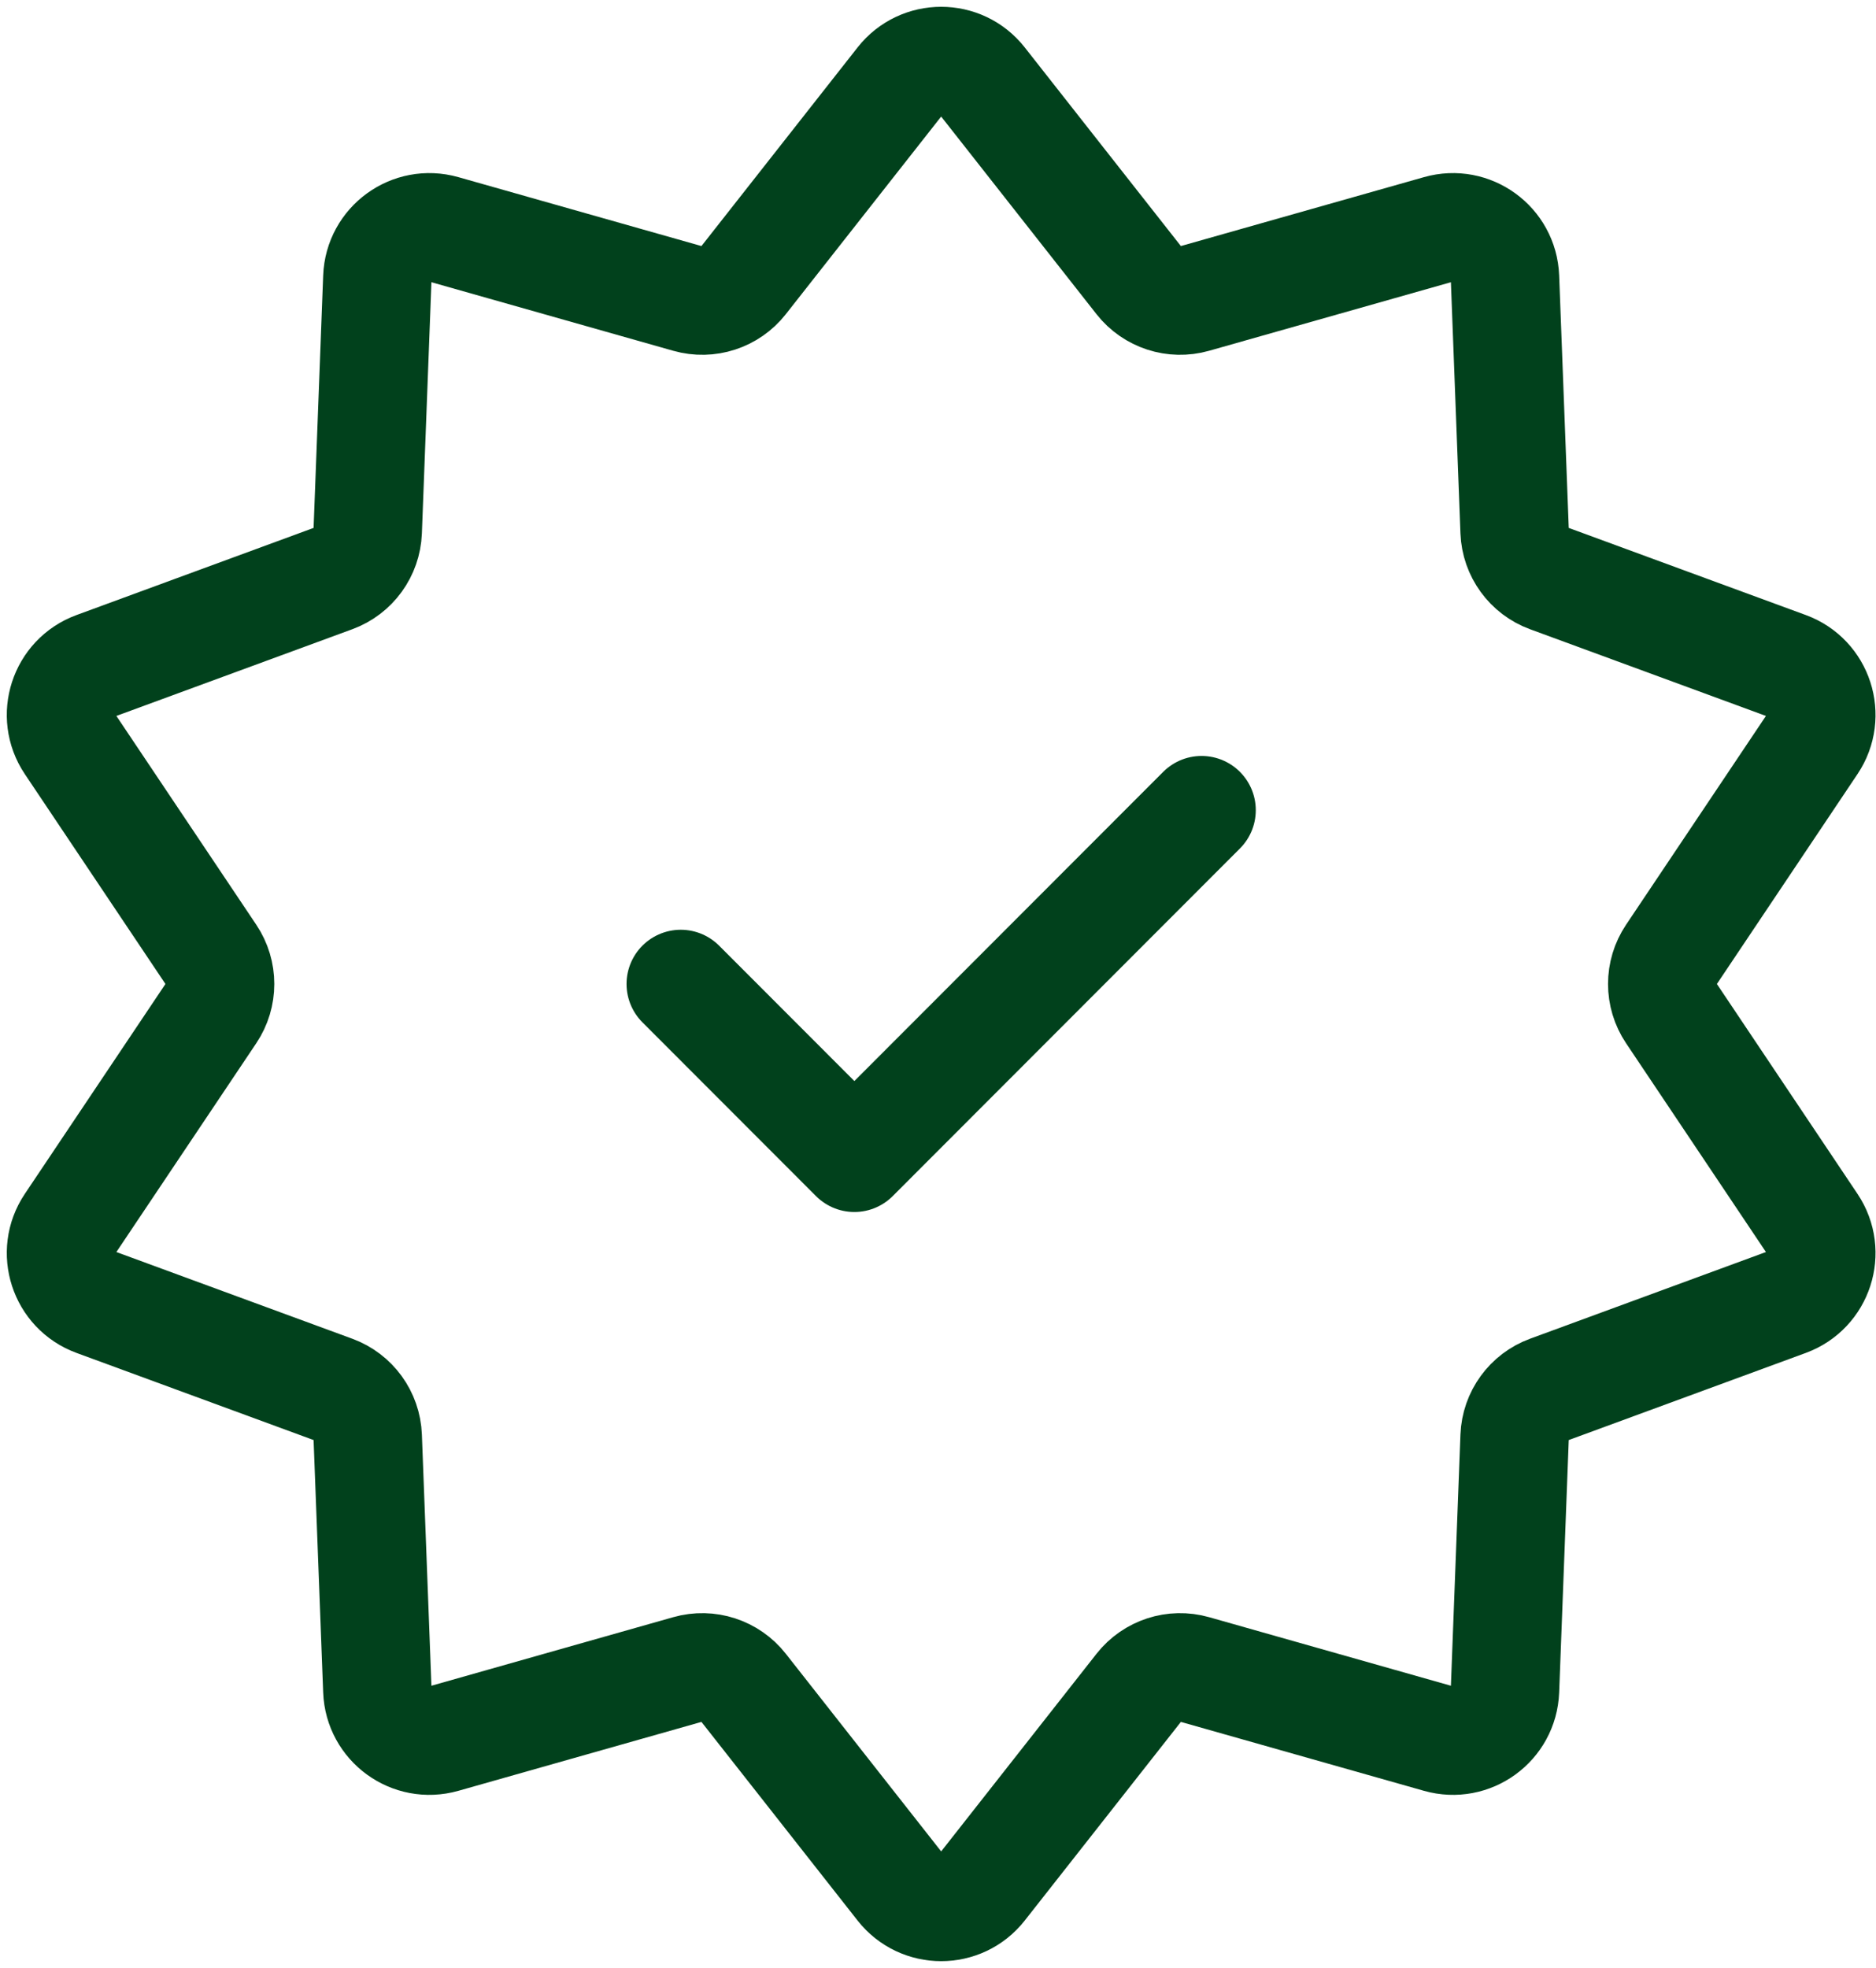
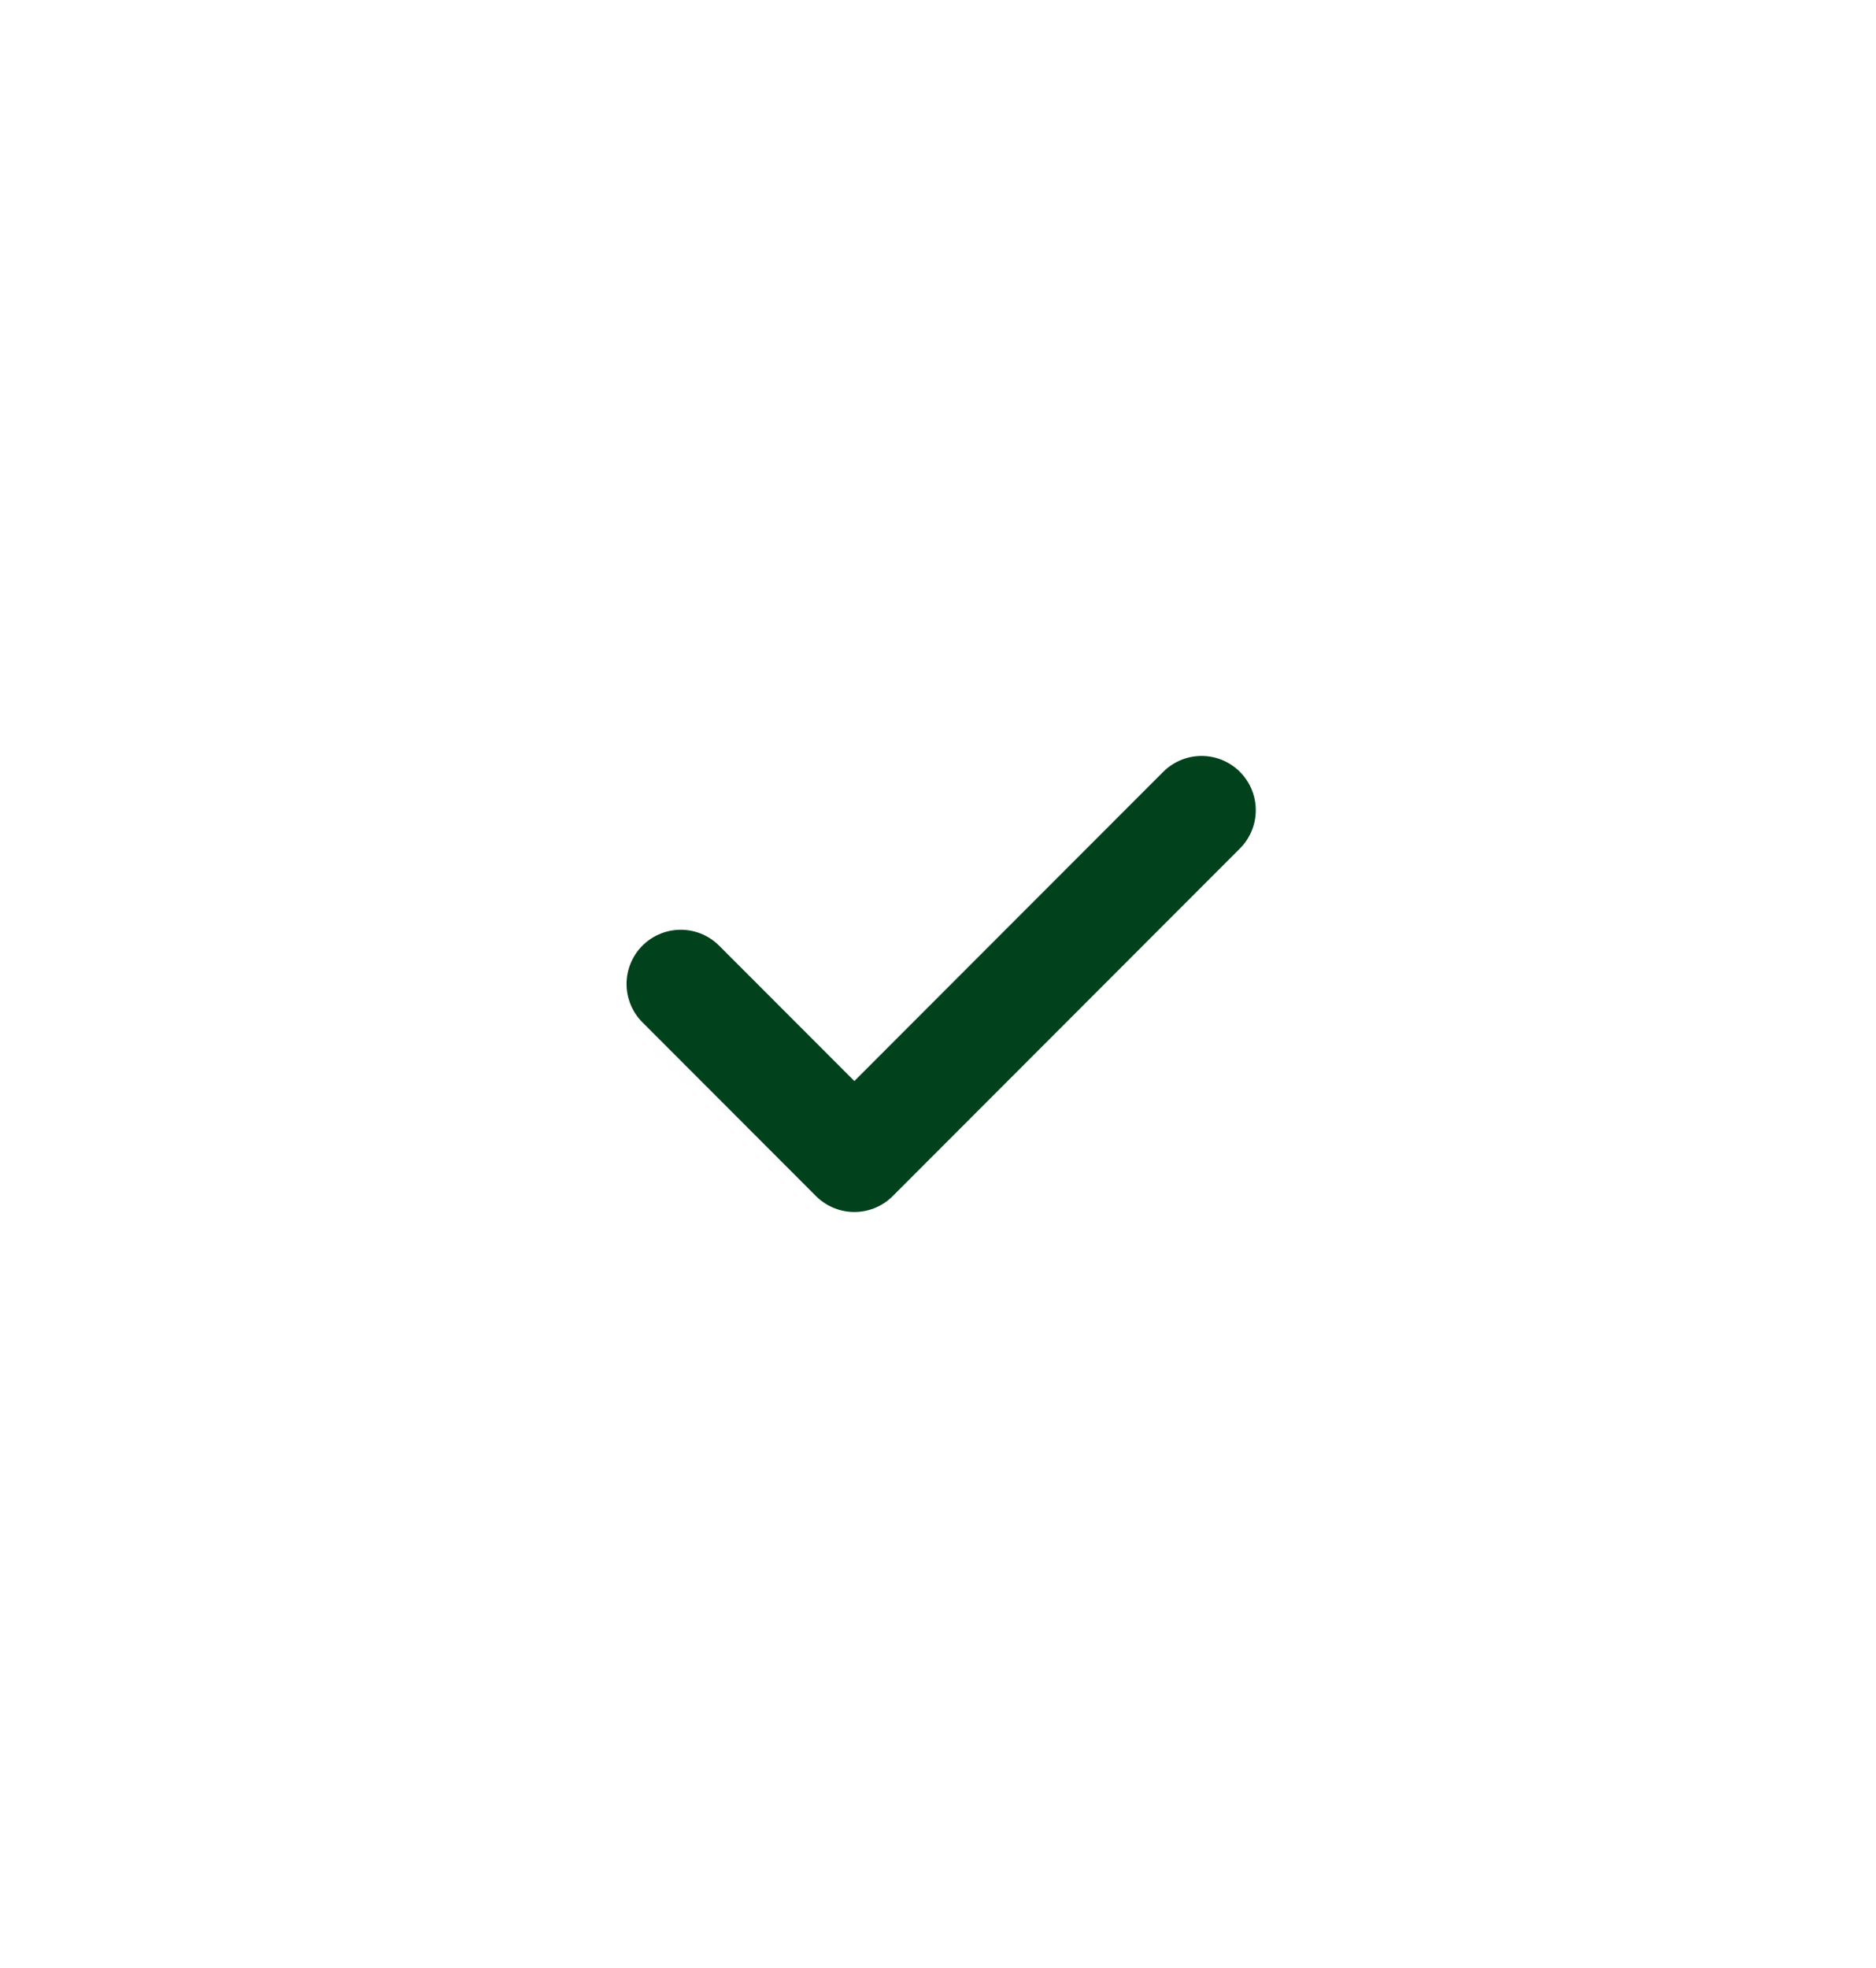
<svg xmlns="http://www.w3.org/2000/svg" width="123" height="129" viewBox="0 0 123 129" fill="none">
-   <path d="M59.023 5.304C60.391 3.565 63.025 3.565 64.392 5.304L74.688 18.399C75.544 19.487 76.972 19.951 78.304 19.574L94.33 15.032C96.459 14.428 98.59 15.977 98.674 18.188L99.306 34.833C99.359 36.217 100.241 37.431 101.541 37.909L117.176 43.654C119.253 44.417 120.067 46.923 118.835 48.761L109.563 62.599C108.793 63.749 108.793 65.251 109.563 66.401L118.835 80.239C120.067 82.077 119.253 84.583 117.176 85.346L101.541 91.091C100.241 91.569 99.359 92.783 99.306 94.167L98.674 110.812C98.59 113.023 96.459 114.572 94.33 113.968L78.304 109.426C76.972 109.048 75.544 109.513 74.688 110.601L64.392 123.696C63.025 125.435 60.391 125.435 59.023 123.696L48.727 110.601C47.871 109.513 46.443 109.048 45.111 109.426L29.085 113.968C26.957 114.572 24.825 113.023 24.741 110.812L24.109 94.167C24.056 92.783 23.174 91.569 21.874 91.091L6.239 85.346C4.162 84.583 3.348 82.077 4.579 80.239L13.852 66.401C14.622 65.251 14.622 63.749 13.852 62.599L4.579 48.761C3.348 46.923 4.162 44.417 6.239 43.654L21.874 37.909C23.174 37.431 24.056 36.217 24.109 34.833L24.741 18.188C24.825 15.977 26.957 14.428 29.085 15.032L45.111 19.574C46.443 19.951 47.871 19.487 48.727 18.399L59.023 5.304Z" stroke="#01411C" stroke-width="7.109" />
  <path d="M44.634 64.5L56.016 75.892L78.781 53.107" stroke="#01411C" stroke-width="7.109" stroke-linecap="round" stroke-linejoin="round" />
</svg>